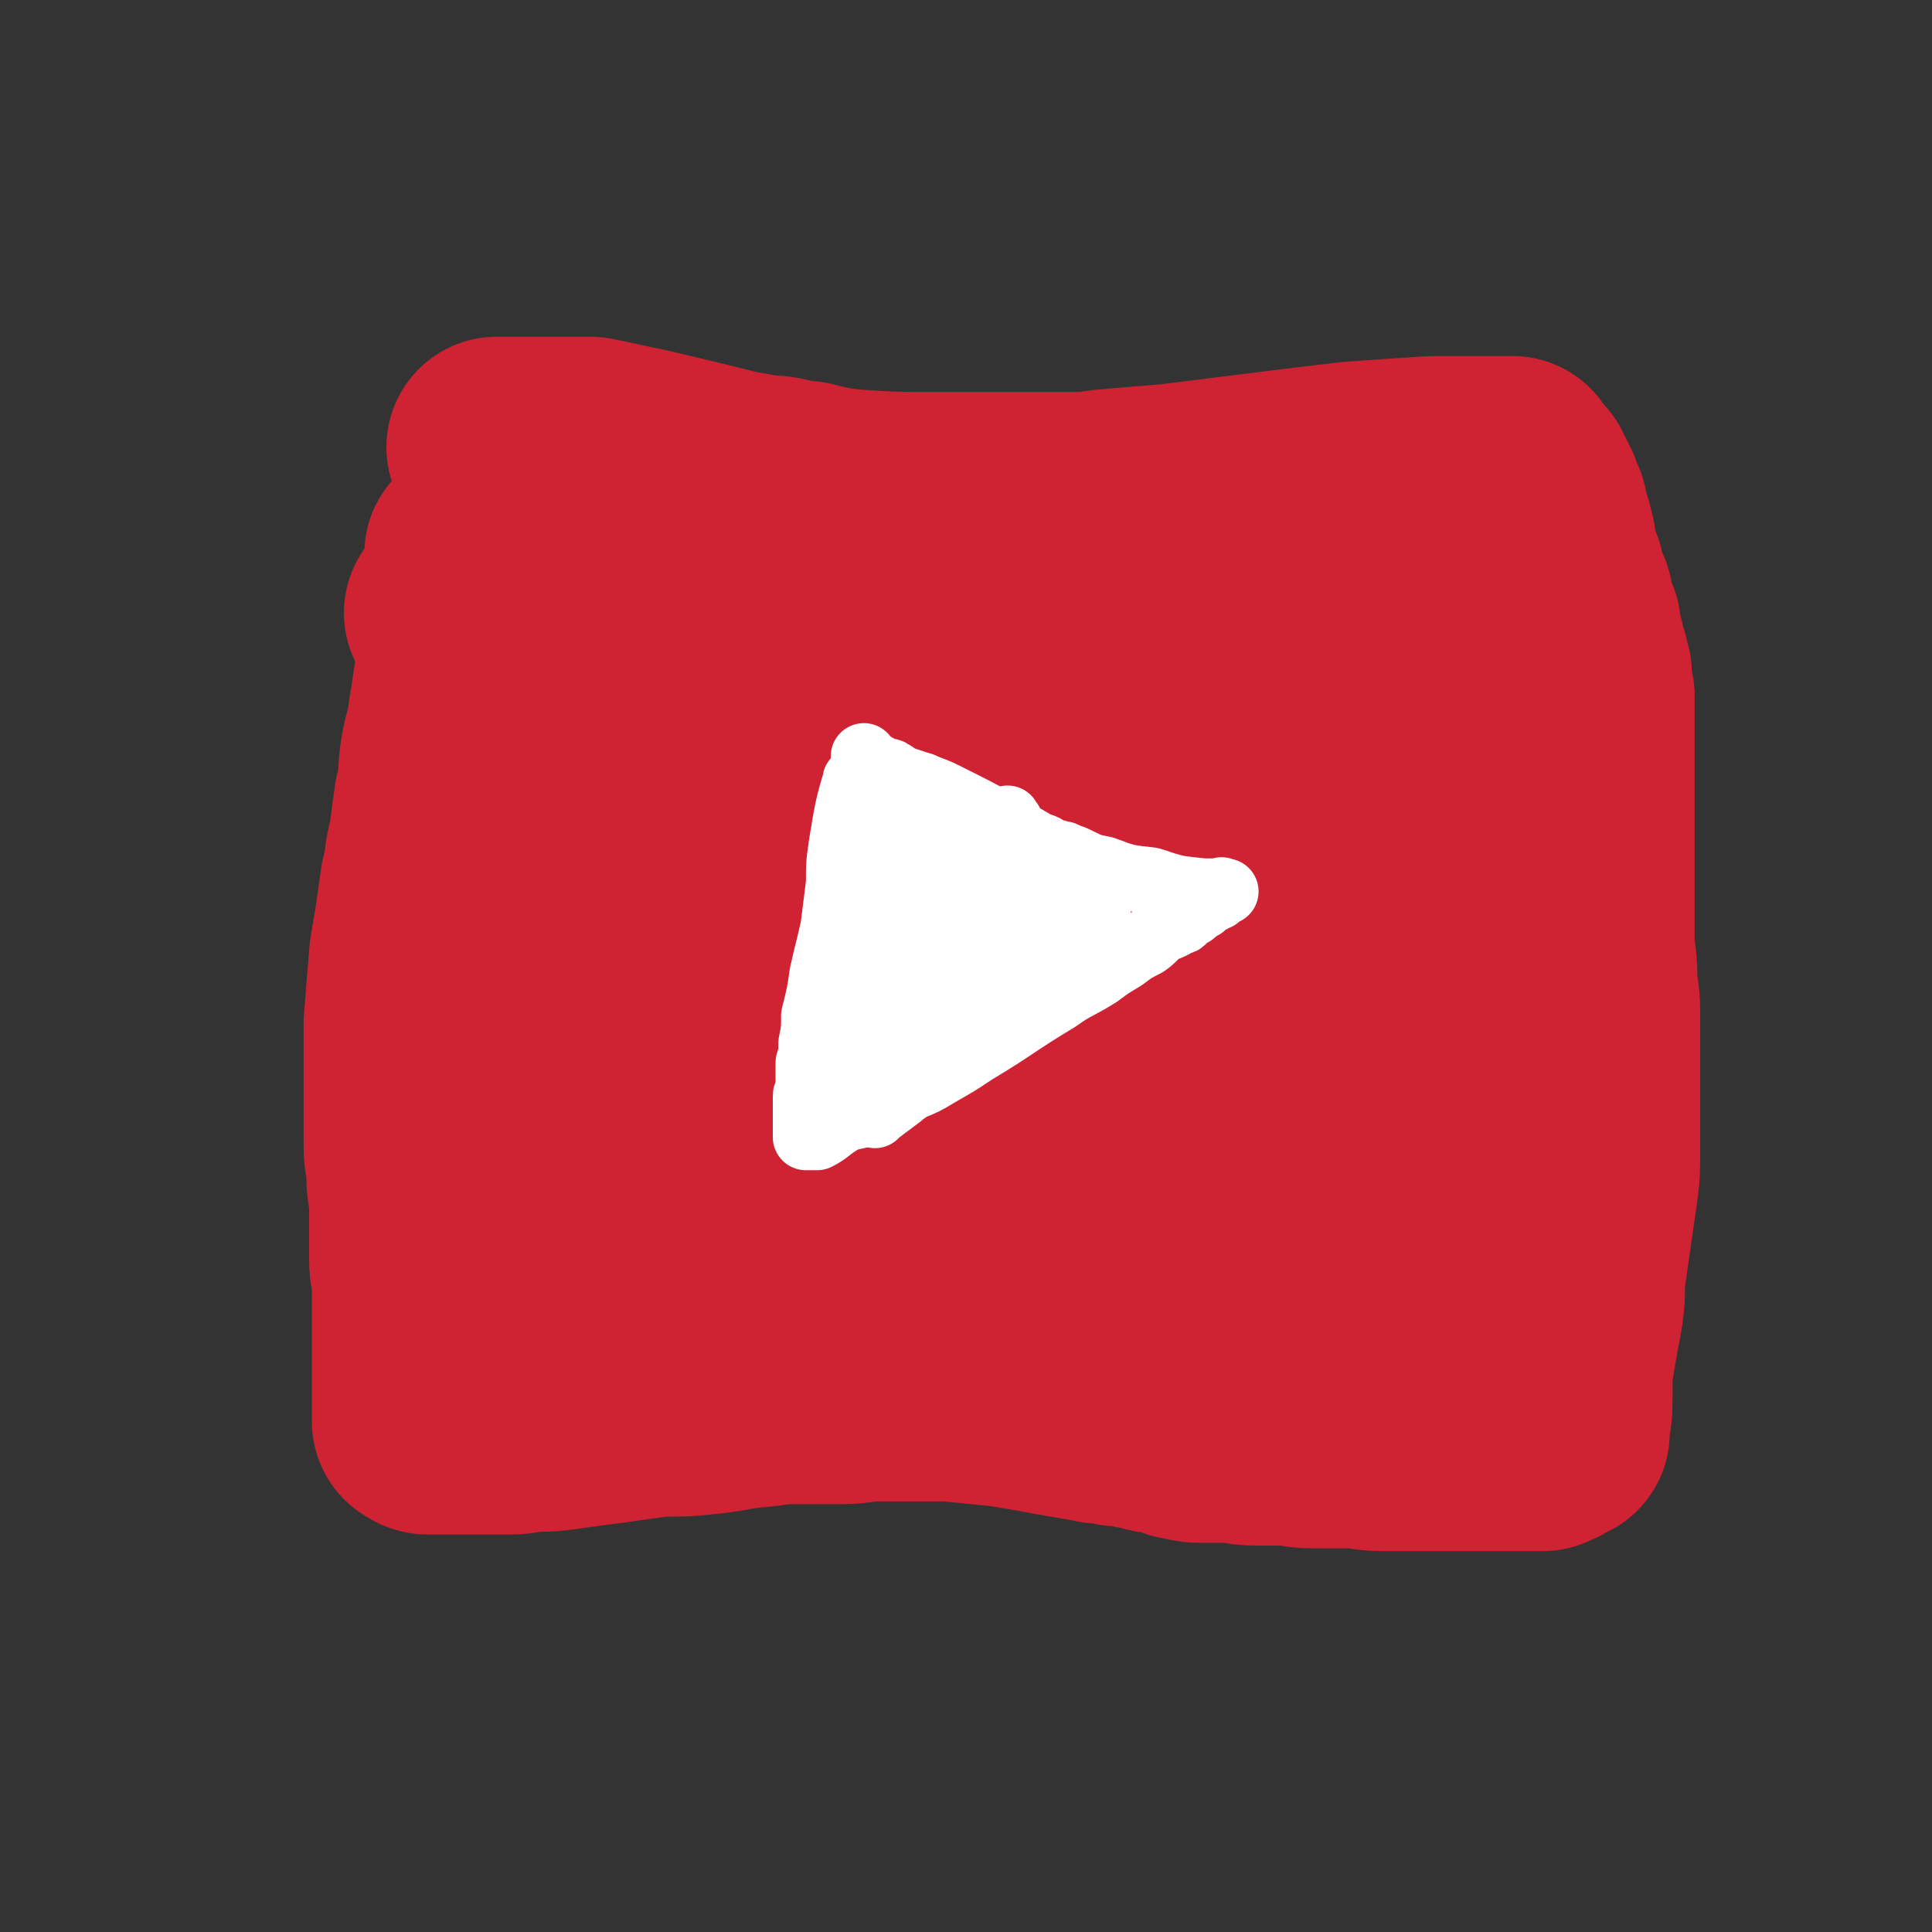
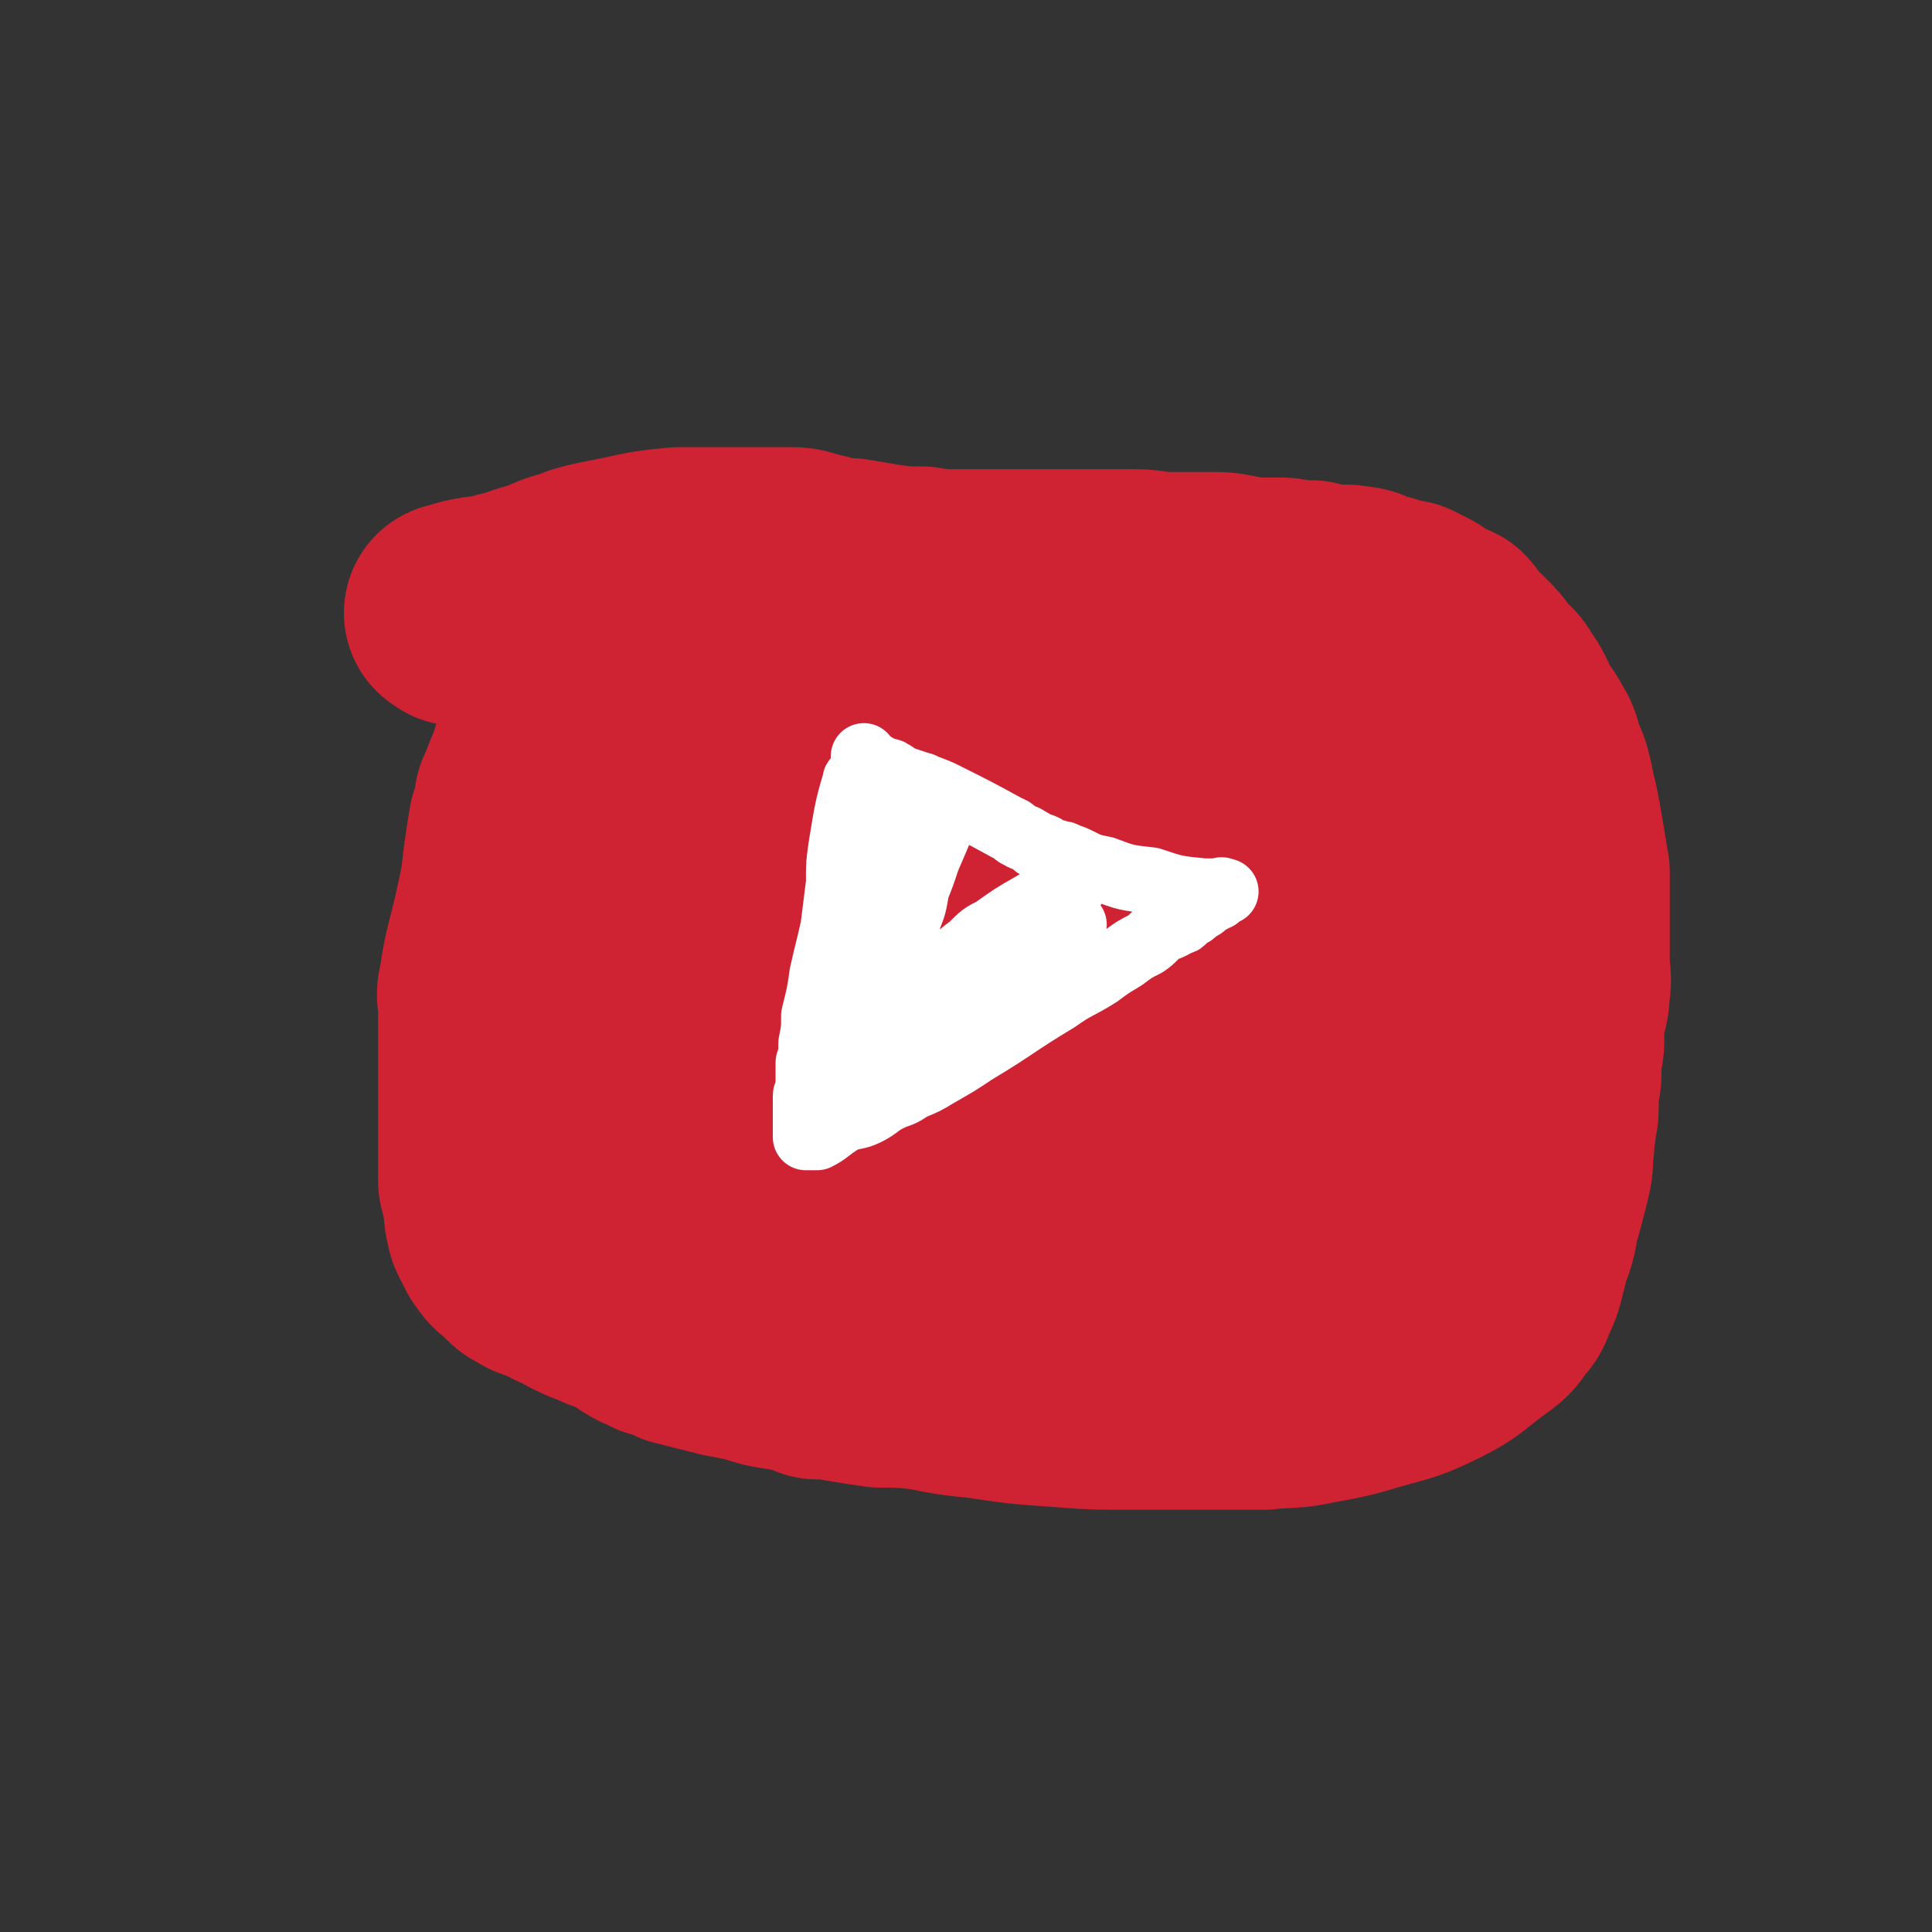
<svg xmlns="http://www.w3.org/2000/svg" viewBox="0 0 700 700" version="1.1">
  <rect x="0" y="0" width="700" height="700" fill="#333333" stroke="none" />
  <g fill="none" stroke="#CF2233" stroke-width="80" stroke-linecap="round" stroke-linejoin="round">
    <path d="M166,223c-1,-1 -2,-1 -1,-1 6,-2 7,-2 15,-3 2,0 2,-1 3,-1 4,-1 4,-1 7,-2 5,-2 5,-1 9,-3 5,-2 4,-2 9,-3 4,-2 5,-2 9,-3 5,-1 5,-1 10,-2 9,-2 9,-2 19,-3 4,0 4,0 8,0 10,0 10,0 21,0 5,0 5,0 10,0 4,0 4,0 7,1 4,1 4,1 8,2 4,1 4,1 8,1 6,1 6,1 12,2 7,1 7,1 14,1 6,1 6,1 12,1 6,0 6,0 13,0 7,0 7,0 14,0 6,0 6,0 11,0 4,0 4,0 8,0 5,0 5,0 9,0 5,0 5,0 10,0 6,0 6,1 12,1 7,0 7,0 14,0 6,0 6,0 11,1 4,1 4,1 9,1 4,0 4,0 7,0 3,0 3,1 6,1 2,0 2,0 5,0 4,1 4,1 9,2 3,0 3,-1 6,0 4,0 4,1 7,2 2,1 2,1 4,1 3,1 3,1 5,2 2,0 2,0 3,0 2,1 2,1 4,2 2,1 2,1 3,2 2,1 2,1 3,2 2,1 3,1 5,2 2,2 1,3 3,5 3,2 3,2 5,4 3,3 3,3 5,6 3,4 4,3 6,7 3,4 3,5 5,9 2,4 3,4 5,8 2,3 2,4 3,8 2,4 2,4 3,8 1,5 1,5 2,9 1,5 1,5 2,11 1,6 1,6 2,12 0,9 0,9 0,18 0,7 0,7 0,14 0,6 1,6 0,11 0,5 -1,5 -2,9 0,5 0,5 0,9 0,4 -1,3 -1,7 0,2 0,2 0,5 0,3 -1,3 -1,6 0,3 0,3 0,6 0,4 -1,4 -1,8 -1,4 0,4 -1,8 0,5 0,5 -1,9 -2,8 -2,8 -4,15 -1,6 -1,6 -3,11 -1,4 -1,4 -2,8 -1,4 -1,4 -3,8 -1,3 -1,3 -3,5 -3,5 -4,5 -8,8 -8,6 -8,7 -16,11 -10,5 -11,5 -22,8 -10,3 -10,3 -21,5 -9,2 -9,1 -18,2 -10,0 -10,0 -20,0 -8,0 -8,0 -16,0 -7,0 -7,0 -13,0 -13,0 -13,0 -26,-1 -14,-1 -14,-1 -27,-3 -10,-1 -10,-1 -20,-3 -9,-1 -9,-1 -17,-1 -7,-1 -7,-1 -13,-2 -5,-1 -5,-1 -10,-1 -5,-2 -5,-2 -10,-3 -7,-1 -7,-1 -13,-3 -5,-1 -5,-1 -10,-2 -4,-1 -4,-1 -8,-2 -4,-1 -4,-1 -8,-2 -2,-1 -2,-1 -4,-2 -2,0 -2,-1 -4,-1 -3,-2 -3,-1 -6,-3 -2,-1 -2,-2 -4,-3 -6,-3 -6,-2 -12,-5 -3,-1 -3,-1 -7,-3 -1,-1 -1,-1 -3,-2 -1,-1 -1,-1 -3,-1 -1,-1 -1,-1 -2,-1 -1,-1 -1,-1 -2,-1 -1,-1 -1,-1 -1,-1 -2,0 -2,0 -3,-1 -1,0 -1,0 -1,0 -1,0 -1,-1 -2,-1 -1,-1 -1,-1 -1,-1 -1,0 -1,0 -2,-1 -1,-1 -1,-1 -1,-1 -1,-1 -1,-1 -2,-2 -1,-1 -2,-1 -3,-3 -1,-1 -1,-1 -2,-3 -1,-2 -1,-2 -2,-4 -1,-4 -1,-4 -1,-7 -1,-5 -1,-5 -2,-9 0,-9 0,-9 0,-17 0,-10 0,-10 0,-20 0,-8 0,-8 0,-15 0,-5 0,-5 0,-11 0,-4 -1,-4 0,-7 2,-14 3,-14 6,-28 2,-9 2,-9 3,-18 1,-7 1,-7 2,-13 1,-2 1,-1 2,-3 0,-2 0,-2 0,-4 0,-2 0,-2 1,-3 2,-7 3,-7 5,-14 2,-5 2,-5 3,-10 2,-4 1,-4 2,-8 1,-1 0,-2 1,-3 0,-1 1,-1 1,-1 1,-1 1,-1 1,-2 0,-1 0,-1 1,-3 0,0 0,0 0,-1 0,-1 0,0 1,-1 0,-1 0,-1 0,-1 0,-1 0,-1 1,-2 0,0 0,0 1,0 0,-1 0,-1 0,-1 0,0 1,0 1,0 4,1 5,0 8,2 7,2 7,3 13,6 5,3 5,3 11,6 4,2 4,2 8,5 3,2 3,2 6,4 3,2 3,2 4,5 4,9 5,9 6,18 0,14 0,14 -3,27 -3,12 -3,13 -8,24 -6,12 -7,12 -13,24 -5,8 -4,8 -9,17 -3,5 -3,5 -6,10 -2,3 -2,3 -4,7 -1,1 -1,1 -2,3 -1,1 -1,1 -1,3 -1,1 -1,1 -1,2 -1,1 -1,1 -1,2 -1,0 -1,1 0,1 7,-2 8,-2 15,-5 13,-6 13,-6 25,-13 16,-9 16,-9 30,-20 11,-8 11,-8 21,-18 14,-12 14,-12 27,-25 13,-13 13,-13 24,-28 12,-14 12,-14 22,-30 6,-11 6,-12 11,-24 2,-7 2,-7 3,-14 1,-3 1,-3 1,-7 0,-1 0,-1 0,-2 0,-1 1,-2 0,-3 -7,-2 -8,-3 -16,-2 -20,3 -21,3 -40,11 -13,5 -13,6 -25,15 -11,9 -11,10 -20,21 -11,14 -11,14 -20,29 -6,12 -6,12 -9,25 -4,10 -3,11 -4,22 -2,7 -1,7 -2,15 0,4 0,4 0,8 0,3 0,3 0,6 0,2 0,2 1,3 2,3 2,4 5,5 10,2 11,3 23,2 17,-1 17,0 34,-5 18,-6 17,-9 35,-16 15,-7 15,-6 30,-13 10,-4 10,-5 19,-11 9,-5 9,-5 18,-11 7,-5 7,-5 14,-11 7,-5 7,-5 13,-11 6,-6 7,-6 11,-14 6,-8 6,-8 9,-17 3,-7 4,-7 4,-14 0,-5 0,-7 -4,-10 -10,-9 -12,-9 -25,-13 -21,-5 -22,-6 -44,-5 -20,1 -21,3 -40,10 -17,6 -17,7 -32,17 -13,8 -13,9 -24,19 -10,8 -10,8 -18,18 -9,10 -9,10 -16,22 -5,9 -4,10 -7,20 -3,9 -3,9 -5,19 -1,7 -1,7 -1,15 0,7 -1,7 1,13 1,6 1,6 3,11 3,5 3,5 7,10 5,5 5,5 11,9 9,5 9,6 18,8 15,4 15,4 31,5 13,0 14,0 27,-3 16,-3 16,-3 31,-7 13,-4 13,-5 26,-10 12,-5 12,-4 25,-10 11,-5 11,-4 21,-11 6,-4 5,-5 10,-10 5,-5 5,-5 9,-11 5,-8 5,-8 9,-15 5,-8 6,-8 8,-17 2,-7 1,-8 1,-15 0,-8 2,-8 0,-15 -3,-9 -3,-10 -9,-16 -12,-10 -13,-12 -27,-16 -20,-4 -21,-2 -41,0 -18,2 -18,3 -35,10 -14,5 -13,7 -26,15 -9,5 -10,5 -18,12 -7,5 -6,6 -12,12 -6,7 -7,6 -12,14 -5,8 -5,8 -9,17 -4,8 -4,8 -6,16 -1,9 -1,9 -1,18 0,5 0,5 1,10 1,6 1,6 4,11 2,4 2,4 5,7 5,4 6,4 12,7 7,4 7,4 14,7 8,3 8,4 17,5 11,2 12,2 24,2 9,0 9,0 19,-1 10,-2 10,-2 19,-5 9,-3 9,-3 17,-7 7,-3 8,-2 14,-6 9,-5 8,-6 17,-12 7,-5 8,-5 15,-9 5,-4 6,-3 10,-7 5,-3 5,-3 10,-6 4,-3 3,-4 7,-7 4,-3 4,-3 8,-5 3,-2 3,-2 5,-4 2,-1 1,-2 3,-3 1,-1 2,0 3,-1 2,-1 2,-1 3,-2 1,0 1,0 2,0 1,0 1,0 2,0 1,0 1,0 1,0 1,0 2,0 2,0 -1,4 -1,5 -2,9 -3,9 -3,9 -7,17 -4,7 -5,6 -9,12 -3,4 -3,4 -6,8 -2,3 -1,3 -3,5 -2,2 -2,2 -4,4 -2,2 -1,3 -3,4 -4,3 -5,3 -9,6 -6,3 -6,3 -11,7 -4,2 -4,3 -7,5 -3,2 -3,1 -6,3 -3,1 -4,0 -7,1 -6,2 -5,3 -12,5 -8,2 -8,1 -17,2 -8,1 -8,1 -17,1 -7,0 -7,0 -15,0 -10,0 -10,0 -20,-1 -9,-1 -9,-1 -18,-2 -5,-1 -5,-2 -10,-3 -7,-2 -7,-2 -14,-4 -6,-2 -6,-3 -12,-5 -4,-1 -4,-1 -8,-2 -3,-1 -3,-1 -6,-2 -1,0 -1,-1 -2,-1 -1,0 -1,0 -3,0 -1,-1 -1,-1 -2,-1 -2,-1 -2,-1 -5,-2 -3,-1 -3,-1 -6,-2 -1,-1 -1,-1 -3,-1 -2,0 -2,-1 -4,-1 -2,-1 -2,-1 -3,-1 -2,0 -2,0 -3,0 -1,-1 -1,-1 -2,-1 -1,0 -1,0 -1,0 -2,0 -2,0 -3,0 -1,0 -1,0 -1,0 -1,0 -1,0 -1,0 -1,0 -1,0 -1,0 " />
  </g>
  <g fill="none" stroke="#FFFFFF" stroke-width="24" stroke-linecap="round" stroke-linejoin="round">
    <path d="M311,284c-1,-1 -1,-2 -1,-1 -3,10 -3,11 -5,23 -1,7 -1,7 -1,14 -1,8 -1,8 -2,16 -2,9 -2,8 -4,17 -1,7 -1,7 -3,15 0,5 0,5 -1,10 0,4 0,4 -1,7 0,2 0,2 0,4 0,3 0,3 0,6 0,1 -1,1 -1,2 0,1 0,1 0,3 0,1 0,1 0,2 0,0 0,0 0,1 0,1 0,1 0,2 0,0 0,0 0,1 0,0 0,0 0,1 0,1 0,1 0,2 0,0 0,0 0,1 0,0 0,0 0,0 0,1 0,1 0,1 0,1 0,1 0,1 1,0 1,0 2,0 1,0 1,0 2,0 4,-2 4,-3 9,-6 4,-2 5,-1 9,-3 4,-2 4,-3 8,-5 4,-2 4,-1 8,-4 5,-2 5,-2 10,-5 7,-4 7,-4 13,-8 15,-9 15,-10 30,-19 7,-5 7,-4 15,-9 4,-3 4,-3 9,-6 4,-3 4,-3 8,-5 3,-2 3,-3 6,-5 2,-1 3,-1 6,-3 1,0 1,0 2,-1 1,-1 1,-1 2,-2 1,0 1,0 2,-1 0,0 0,-1 1,-1 1,-1 1,0 2,-1 0,0 0,0 1,-1 0,0 0,-1 1,-1 0,0 1,0 1,0 0,0 0,-1 0,-1 0,0 1,0 2,0 0,0 0,-1 0,-1 1,-1 1,0 1,0 1,0 0,-1 1,-1 0,0 0,0 1,0 0,0 -1,0 -1,0 0,0 0,0 0,0 0,0 0,0 0,0 -1,-1 0,0 0,0 0,0 0,0 -1,0 -3,0 -3,0 -6,0 -10,-1 -10,-1 -19,-4 -9,-1 -9,-1 -17,-4 -5,-1 -5,-1 -9,-3 -2,-1 -2,-1 -5,-2 -1,-1 -1,0 -3,-1 -1,0 -1,0 -3,-1 -1,0 -1,-1 -2,-1 -1,-1 -2,0 -3,-1 -1,-1 -1,-1 -3,-2 -1,-1 -1,0 -2,-1 -3,-1 -2,-2 -5,-3 -11,-6 -11,-6 -23,-12 -4,-2 -5,-2 -10,-4 -3,-1 -3,-1 -6,-2 -2,-1 -1,-1 -3,-2 -1,-1 -2,0 -3,-1 -1,0 -1,0 -2,-1 -1,0 -1,-1 -2,-1 -1,-1 -1,0 -2,-1 -1,0 -1,0 -1,-1 0,0 0,0 0,-1 0,0 0,0 0,0 " />
    <path d="M389,321c-1,-1 -1,-2 -1,-1 -7,3 -7,4 -14,8 -7,4 -7,4 -14,9 -4,2 -4,2 -8,6 -4,3 -4,3 -8,7 -2,1 -2,1 -3,3 -2,2 -1,2 -3,4 -1,1 -2,1 -3,2 -2,2 -2,2 -3,3 -2,3 -2,3 -4,5 -1,1 -1,1 -3,3 " />
-     <path d="M373,339c-1,-1 -1,-2 -1,-1 -6,5 -5,6 -11,12 -3,4 -4,4 -7,8 -4,3 -4,3 -7,7 -4,5 -4,5 -8,9 -2,3 -2,3 -5,6 -3,3 -3,3 -6,6 -3,3 -3,3 -5,5 -1,1 -1,1 -1,1 " />
-     <path d="M398,333c-1,-1 -1,-2 -1,-1 -8,5 -8,6 -15,13 -7,6 -7,6 -15,13 -6,6 -6,6 -13,12 -4,4 -4,4 -9,9 -5,5 -5,5 -11,10 -4,4 -4,4 -8,8 -4,3 -4,3 -8,6 -1,0 0,0 -1,1 " />
    <path d="M389,335c-1,-1 -1,-2 -1,-1 -6,3 -6,4 -11,8 -6,4 -6,4 -12,8 -6,4 -6,4 -11,9 -4,3 -4,3 -7,5 -4,3 -4,4 -7,6 -6,5 -6,4 -12,9 -4,3 -3,3 -7,6 -3,2 -3,2 -6,5 -1,1 -1,1 -2,2 -2,1 -2,1 -3,2 -1,1 -1,1 -2,2 -1,1 -1,1 -2,2 " />
    <path d="M345,294c-1,-1 -1,-2 -1,-1 -4,8 -4,9 -8,18 -2,6 -2,6 -4,11 -1,6 -1,6 -3,11 -1,6 -1,6 -3,12 -2,5 -2,5 -4,11 -1,3 -1,3 -3,6 -1,4 -1,4 -2,7 -1,4 -1,4 -2,8 -1,2 -1,2 -2,5 0,3 -1,3 -1,6 0,2 0,2 0,4 " />
    <path d="M335,286c-1,-1 -1,-2 -1,-1 -2,8 -1,9 -2,19 0,5 -1,5 -2,10 -2,9 -2,9 -4,18 -2,8 -2,8 -5,16 -3,8 -3,8 -7,16 -2,6 -3,6 -5,13 -2,5 -1,5 -3,11 -1,4 -1,4 -2,8 -1,4 0,4 -1,9 0,0 0,0 0,1 " />
    <path d="M324,288c-1,-1 -1,-2 -1,-1 -1,6 -1,7 -1,14 0,5 0,5 -1,10 -1,7 -2,7 -2,14 -1,8 -1,8 -1,16 -1,7 -1,7 -2,14 -1,7 -2,7 -2,14 -1,6 -1,6 -1,11 0,2 0,2 0,3 " />
-     <path d="M366,298c-1,-1 -1,-2 -1,-1 -4,6 -4,7 -7,15 -3,7 -4,7 -6,14 -3,7 -3,7 -6,14 -2,6 -2,6 -4,13 -2,4 -2,4 -3,9 -1,4 -1,4 -2,9 0,1 0,1 0,2 " />
-     <path d="M365,326c-1,-1 -1,-2 -1,-1 -7,7 -7,7 -14,16 -4,5 -4,6 -8,12 -4,6 -4,6 -8,13 " />
  </g>
  <g fill="none" stroke="#CF2233" stroke-width="80" stroke-linecap="round" stroke-linejoin="round">
-     <path d="M173,202c-1,-1 -1,-2 -1,-1 -1,10 0,11 -1,22 0,6 0,6 -1,11 -1,7 -1,7 -2,13 -1,7 -1,7 -2,13 -1,8 -2,8 -3,15 -1,8 0,8 -2,15 -1,7 -1,7 -2,15 -2,7 -1,7 -3,15 -1,7 -1,7 -2,14 -1,6 -1,6 -2,12 -1,12 -1,12 -2,25 0,5 0,5 0,11 0,5 0,5 0,11 0,5 0,5 0,11 0,4 0,4 0,8 0,6 0,6 1,11 0,6 0,6 1,11 0,6 0,6 0,12 0,5 0,5 0,10 0,5 1,5 1,10 0,5 0,5 0,9 0,3 0,3 0,6 0,3 0,3 0,5 0,2 0,2 0,4 0,2 0,2 0,3 0,2 0,2 0,3 0,1 0,1 0,3 0,1 0,1 0,2 0,1 0,1 0,2 0,1 0,1 0,2 0,1 0,1 0,2 0,1 0,1 0,2 0,0 0,0 0,1 0,1 0,1 0,2 0,0 0,0 0,0 0,1 0,1 0,1 0,1 0,1 0,2 1,0 1,1 2,1 2,0 2,0 4,0 4,0 4,0 7,0 4,0 4,0 8,0 4,0 4,0 8,0 5,0 5,0 10,-1 7,0 7,0 14,-1 7,-1 7,-1 15,-2 7,-1 7,-1 14,-2 9,-1 9,0 18,-1 11,-1 11,-2 23,-3 7,-1 7,-1 14,-1 8,0 8,0 15,0 6,0 6,-1 12,-1 8,0 8,0 15,0 6,0 6,0 12,0 10,1 10,1 20,2 6,1 6,1 12,2 5,1 5,1 11,2 6,1 6,1 11,2 3,0 3,0 7,1 3,0 3,0 7,1 2,0 2,0 5,1 2,1 2,0 5,1 2,0 2,0 4,1 1,0 1,1 3,1 4,1 4,1 8,1 4,0 4,0 8,0 5,0 5,1 10,1 5,0 5,0 10,0 5,0 5,1 11,1 7,0 7,0 13,0 6,0 6,1 12,1 4,0 4,0 8,0 4,0 4,0 8,0 3,0 3,0 7,0 4,0 4,0 7,0 3,0 3,0 5,0 2,0 2,0 4,0 1,0 1,0 2,0 2,0 2,0 3,0 1,0 1,0 2,0 2,0 2,0 3,0 1,0 1,0 2,0 1,0 1,0 1,0 1,0 1,0 2,0 1,0 1,0 2,0 0,0 0,0 1,0 1,0 1,0 1,0 1,-1 1,-1 2,-1 0,-1 0,0 0,0 1,0 1,-1 1,-1 0,0 1,0 1,0 0,0 0,-1 0,-1 0,0 1,0 2,0 0,0 -1,-1 -1,-1 0,-1 1,-1 1,-2 1,-5 1,-5 1,-10 0,-4 0,-4 0,-9 1,-6 1,-6 2,-12 1,-6 1,-5 2,-11 1,-7 0,-7 1,-14 1,-7 1,-7 2,-14 1,-7 1,-7 2,-14 1,-7 1,-7 1,-15 0,-6 0,-6 0,-12 0,-7 0,-7 0,-13 0,-6 0,-6 0,-11 0,-8 0,-8 0,-15 0,-6 -1,-6 -1,-12 0,-7 -1,-7 -1,-13 0,-6 0,-6 0,-12 0,-6 0,-6 0,-11 0,-8 0,-8 0,-15 0,-6 0,-6 0,-13 0,-7 0,-7 0,-13 0,-5 0,-5 0,-10 0,-3 0,-3 0,-7 0,-4 0,-4 0,-8 -1,-4 -1,-4 -1,-8 -1,-2 -1,-2 -1,-4 -1,-2 -1,-2 -1,-3 -1,-2 0,-2 -1,-4 0,-1 -1,-1 -1,-2 0,-2 0,-2 0,-4 -1,-2 -1,-2 -2,-4 -1,-3 0,-3 -1,-6 -2,-4 -2,-4 -3,-9 -1,-2 -1,-2 -2,-5 -1,-2 0,-2 -1,-5 0,-2 0,-2 -1,-4 0,-2 0,-2 -1,-3 0,-2 -1,-2 -1,-3 0,-2 0,-2 0,-3 -1,-1 -1,-1 -1,-2 -1,-2 -1,-2 -1,-3 -1,-1 -1,-1 -1,-2 -1,-1 -1,-1 -1,-2 -1,-1 -1,-1 -1,-2 -1,-1 -1,-1 -1,-1 -1,-1 -1,0 -1,-1 -1,-1 0,-1 -1,-1 -1,-1 -1,-1 -1,-1 -1,0 0,-1 0,-1 -1,0 -1,0 -2,0 -4,0 -4,0 -7,0 -10,0 -10,0 -20,0 -15,1 -15,1 -29,2 -17,2 -17,2 -33,4 -16,2 -16,2 -32,4 -12,1 -12,1 -24,2 -7,1 -7,1 -14,1 -6,0 -6,0 -11,0 -6,0 -6,0 -12,0 -14,0 -14,0 -27,0 -14,0 -14,0 -29,-1 -8,-1 -8,-1 -16,-3 -4,0 -3,0 -7,-1 -4,-1 -4,-1 -8,-1 -5,-1 -5,-1 -11,-2 -16,-4 -16,-4 -33,-8 -10,-2 -9,-2 -19,-4 -6,0 -6,0 -11,0 -3,0 -3,0 -6,0 -2,0 -2,0 -4,0 -1,0 -1,0 -2,0 -1,0 -1,0 -3,0 -1,0 -1,0 -2,0 -1,0 -1,0 -2,0 -1,0 -1,0 -2,0 -1,0 -1,0 -2,0 " />
-   </g>
+     </g>
</svg>